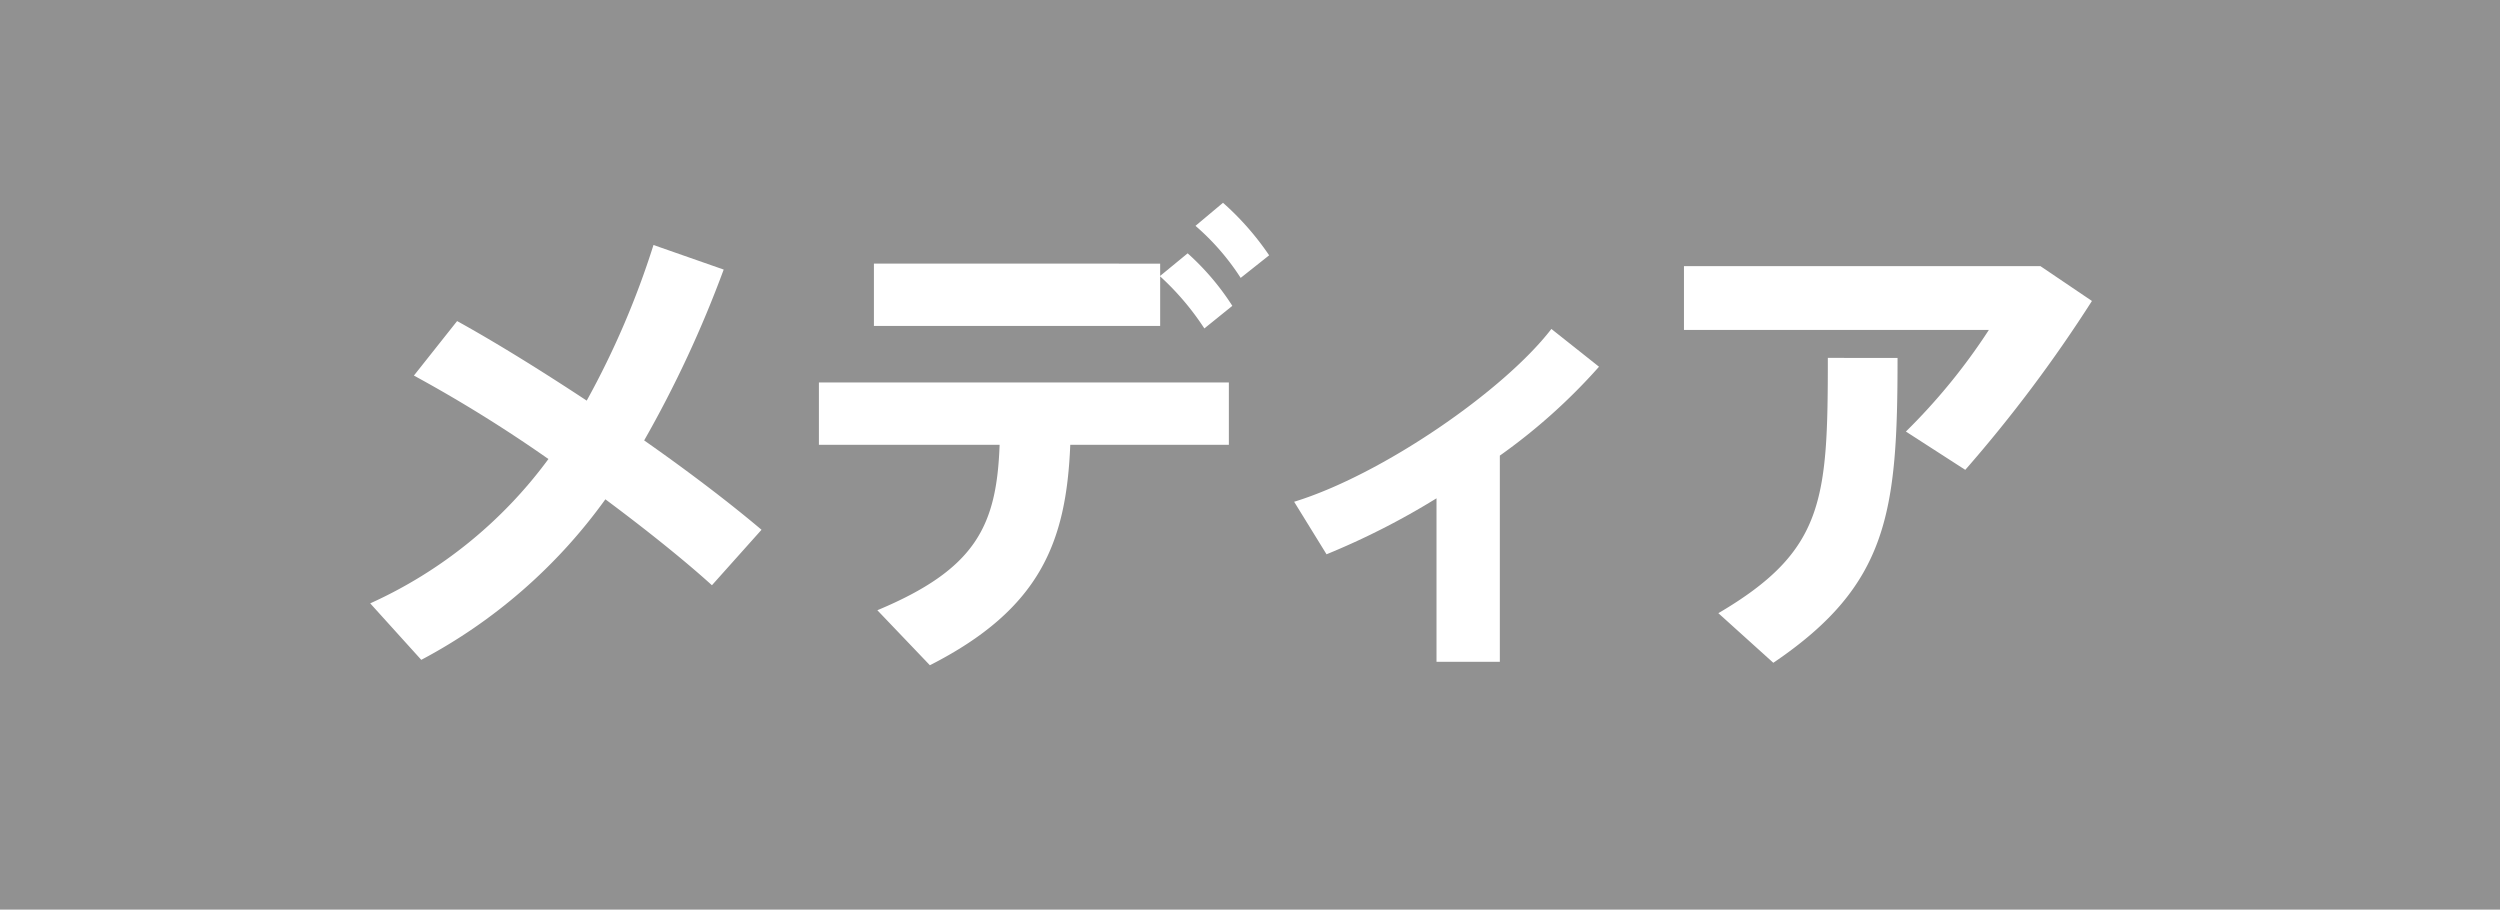
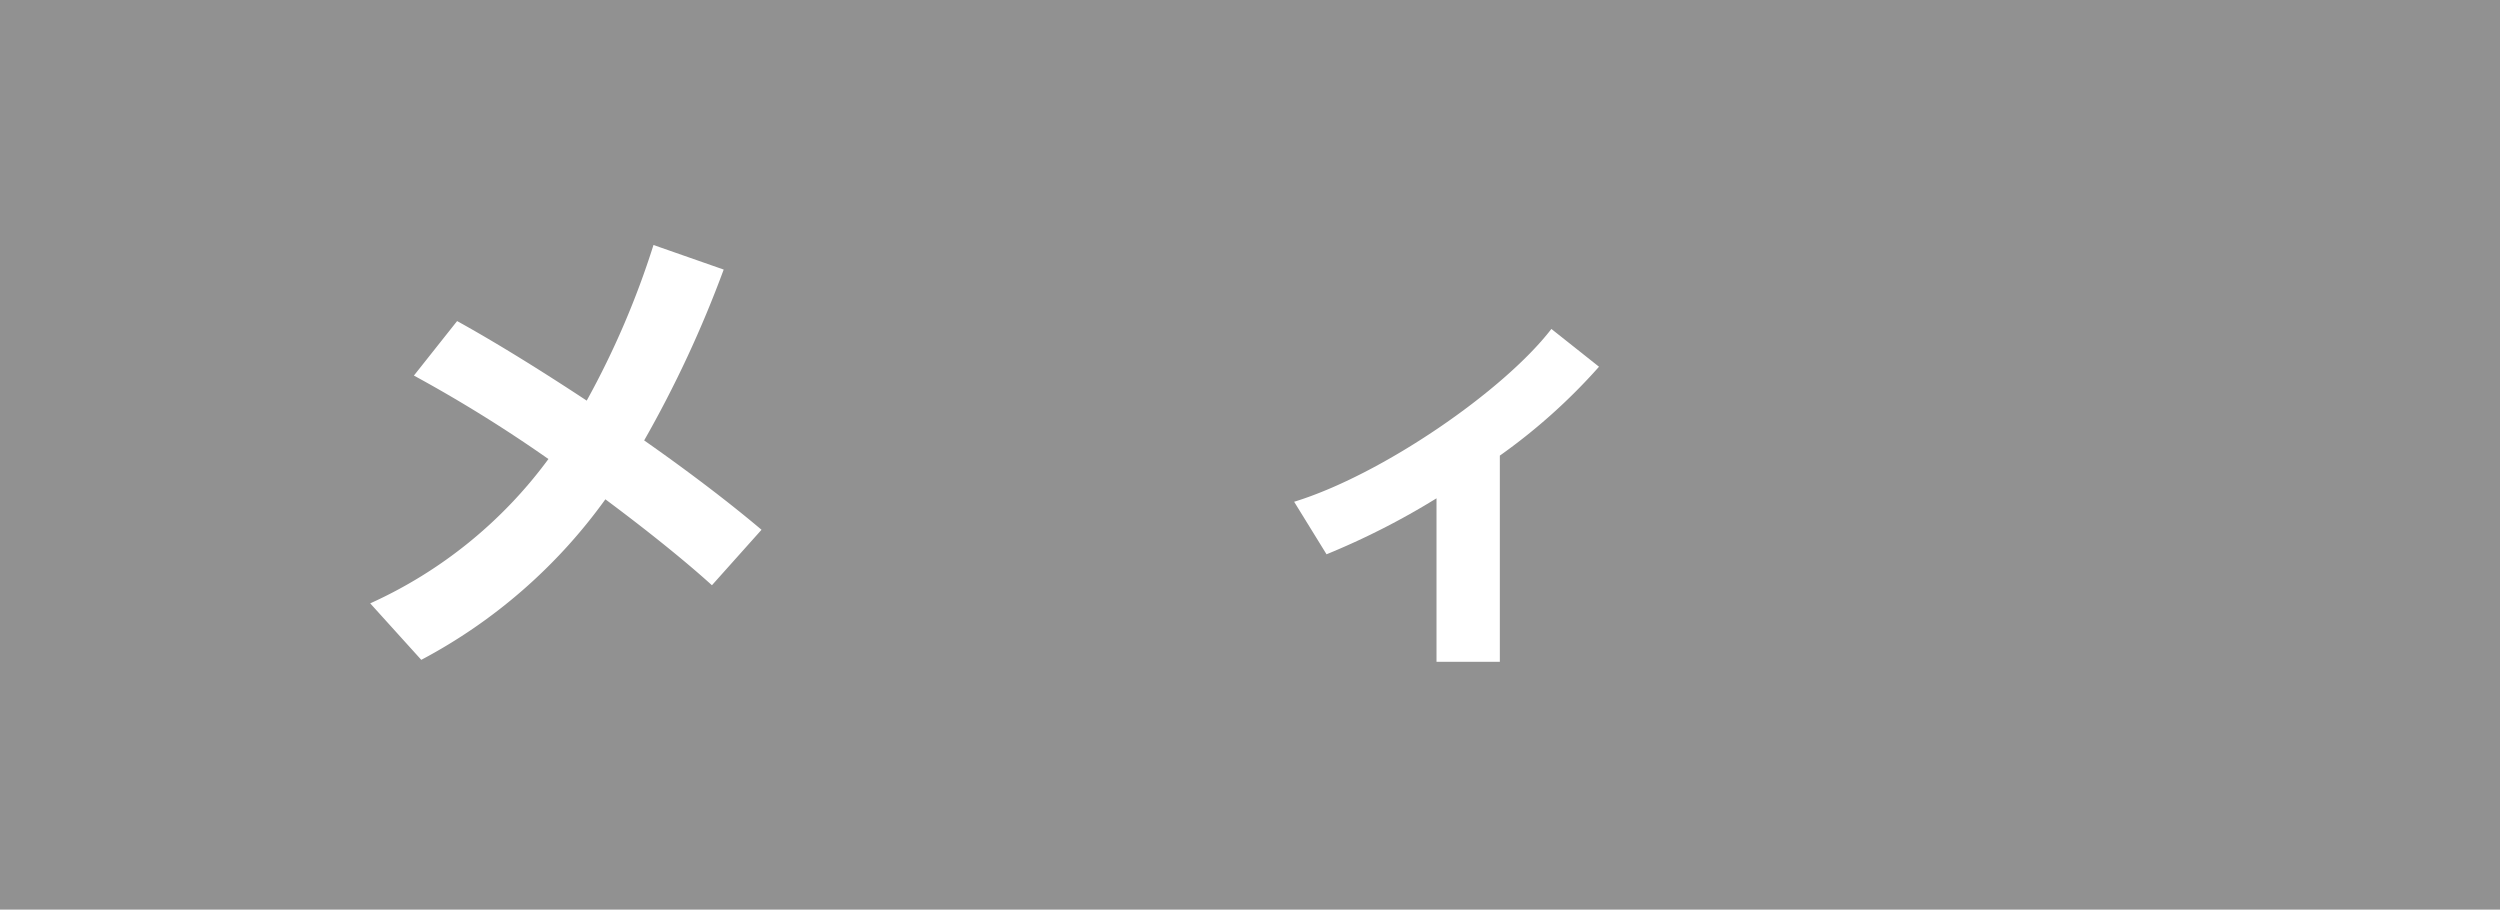
<svg xmlns="http://www.w3.org/2000/svg" width="106.938" height="38.907" viewBox="0 0 106.938 38.907">
  <title>2</title>
  <g id="acdd3427-fd92-474b-9937-0c62564e907d" data-name="レイヤー 2">
    <g id="e7e44698-ec38-4de4-848f-c22daf0ec488" data-name="レイヤー 1">
      <rect width="106.938" height="38.907" fill="#919191" />
      <path d="M25.097,17.137a36.502,36.502,0,0,0,2.856-6.657l3.003,1.051a48.97,48.97,0,0,1-3.402,7.308c1.89,1.323,3.654,2.667,5.02,3.822l-2.121,2.373c-1.135-1.029-2.751-2.331-4.558-3.676a22.874,22.874,0,0,1-7.875,6.867L15.836,25.809a19.355,19.355,0,0,0,7.623-6.174,59.815,59.815,0,0,0-5.754-3.57l1.848-2.331C21.191,14.638,23.123,15.835,25.097,17.137Z" fill="#fff" />
-       <path d="M39.776,28.456l-2.247-2.353c4.222-1.764,5.104-3.611,5.23-7.077H35.029v-2.667H52.565v2.667H45.781C45.613,23.164,44.522,26.041,39.776,28.456Zm9.85-17.179v.525l1.176-.966a10.871,10.871,0,0,1,1.911,2.247l-1.197.966a11.489,11.489,0,0,0-1.89-2.226v2.12H37.382v-2.667Zm2.688-2.603a11.936,11.936,0,0,1,1.974,2.247l-1.218.966A10.265,10.265,0,0,0,51.137,9.661Z" fill="#fff" />
      <path d="M64.156,28.308h-2.709V21.315A32.005,32.005,0,0,1,56.743,23.71l-1.386-2.247c3.759-1.155,8.967-4.746,11.004-7.392l2.037,1.616a24.938,24.938,0,0,1-4.242,3.802Z" fill="#fff" />
-       <path d="M87.278,11.383l2.205,1.491a60.01,60.01,0,0,1-5.418,7.224L81.525,18.46a25.867,25.867,0,0,0,3.549-4.347H72.032v-2.73Zm-6.11,3.927c0,6.595-.378,9.702-5.314,13.041L73.503,26.229c4.536-2.667,4.683-4.83,4.683-10.92Z" fill="#fff" />
    </g>
  </g>
</svg>